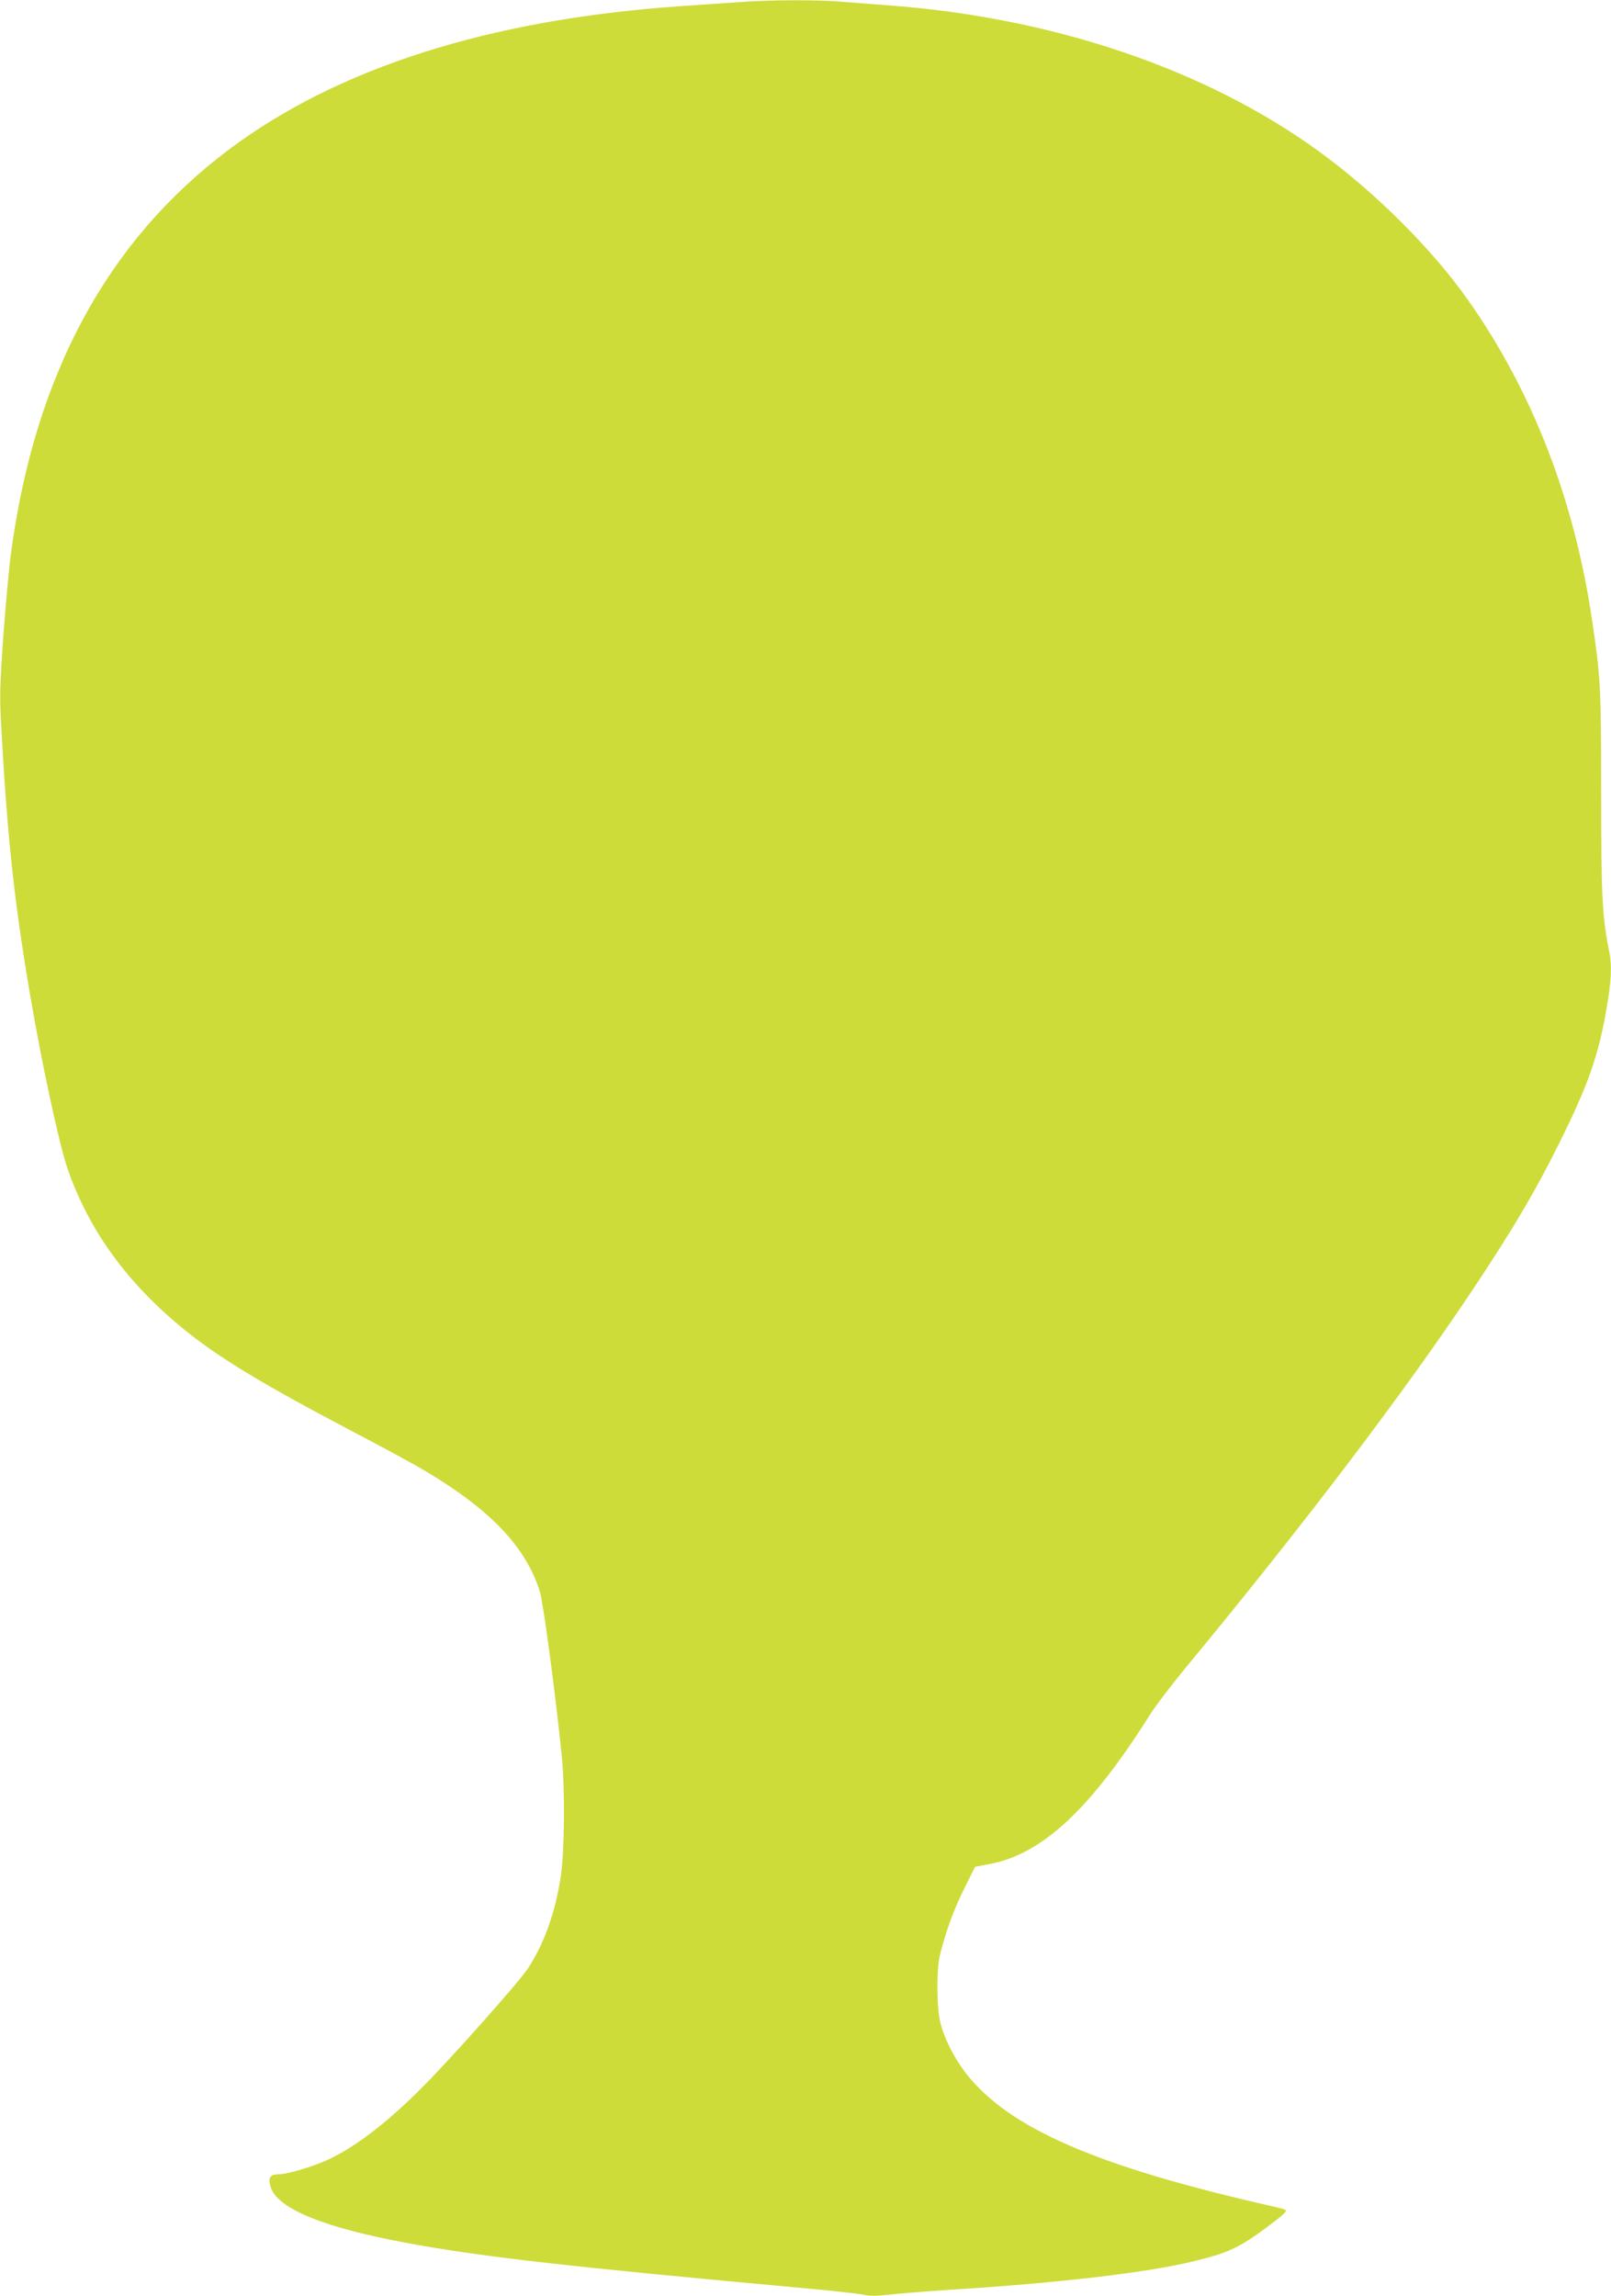
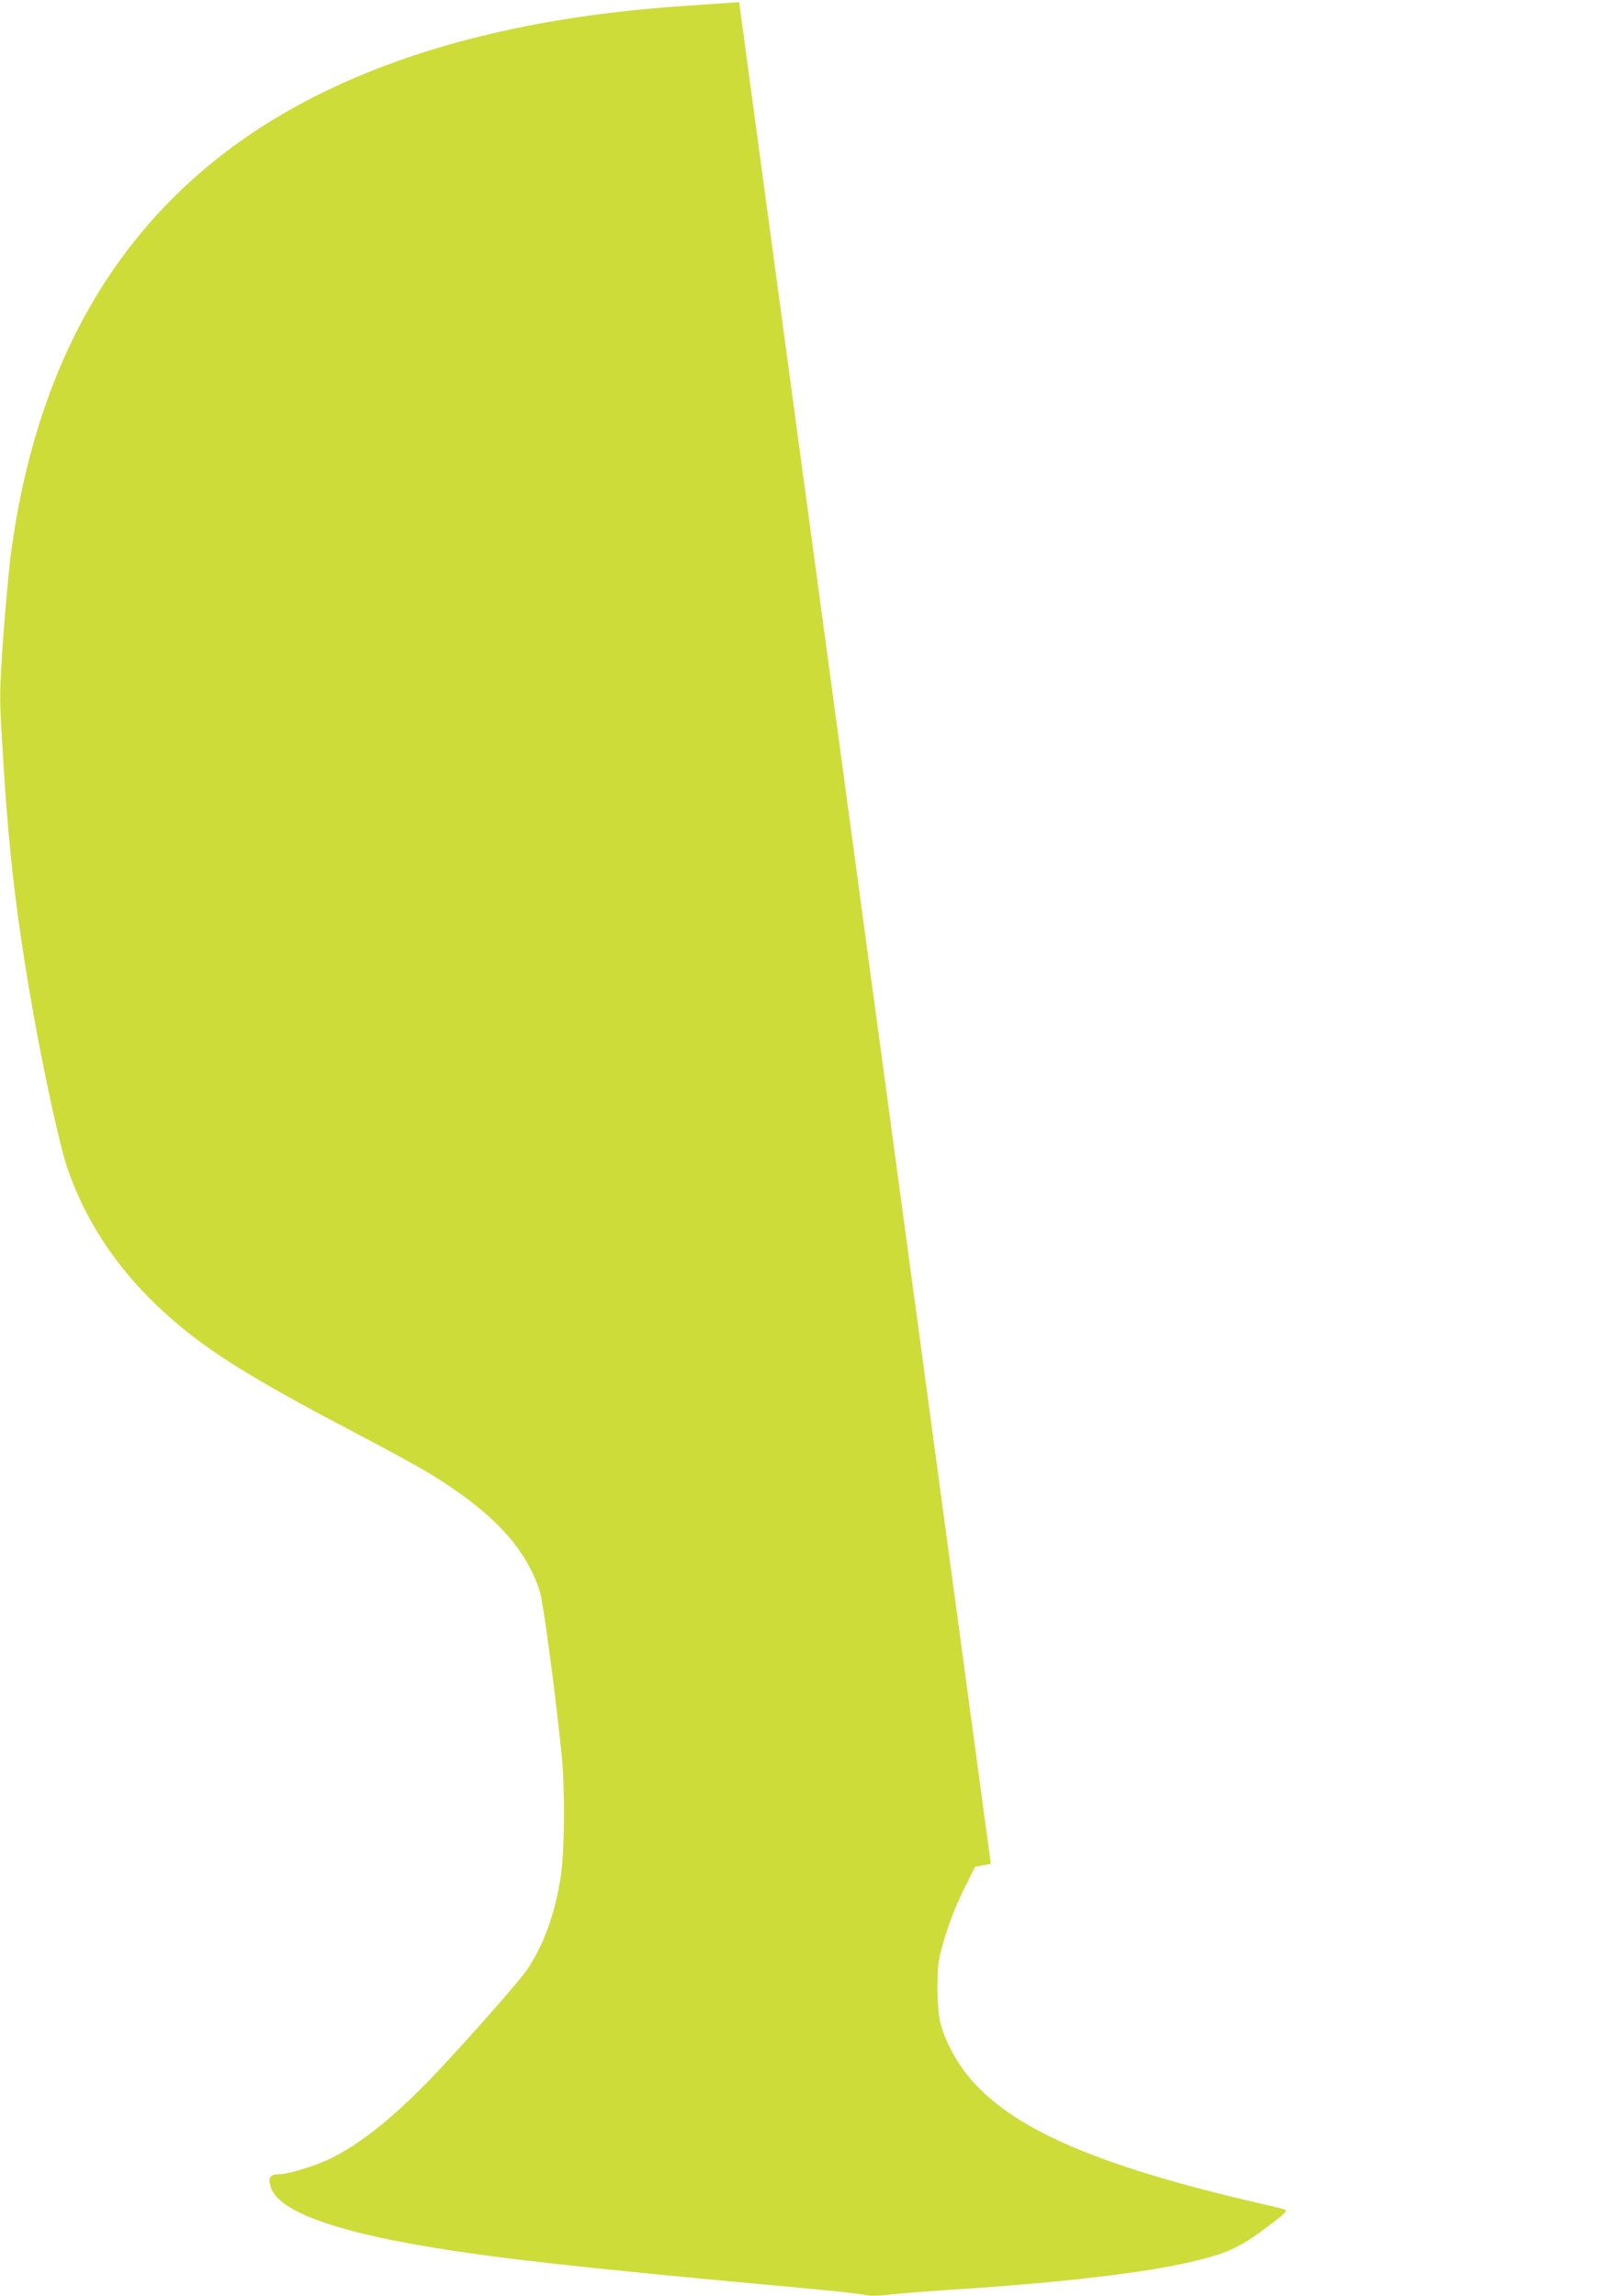
<svg xmlns="http://www.w3.org/2000/svg" version="1.0" width="898pt" height="1280pt" viewBox="0 0 898 1280" preserveAspectRatio="xMidYMid meet">
  <g transform="translate(0,1280) scale(0.1,-0.1)" fill="#cddc39" stroke="none">
-     <path d="M4120 12788 c-63 -4 -214 -15 -335 -23 -1057 -74 -1902 -343 -2511 -800 -678 -510 -1080 -1256 -1213 -2250 -11 -82 -30 -293 -43 -467 -20 -292 -21 -335 -9 -535 33 -593 73 -955 157 -1448 66 -391 164 -844 210 -978 120 -347 336 -644 658 -904 196 -157 432 -300 946 -570 157 -82 335 -179 395 -215 361 -216 555 -420 634 -669 19 -58 88 -576 122 -914 19 -185 16 -537 -5 -674 -31 -204 -94 -379 -185 -516 -49 -74 -416 -487 -577 -650 -198 -200 -372 -335 -526 -409 -88 -42 -235 -86 -288 -86 -46 0 -58 -22 -40 -74 39 -119 301 -225 765 -310 418 -77 907 -132 2210 -251 154 -14 302 -30 328 -36 36 -8 73 -8 140 0 51 6 202 18 337 27 609 38 1107 96 1366 160 203 49 265 80 458 229 41 31 61 52 53 56 -7 4 -37 12 -67 19 -978 221 -1468 432 -1711 737 -66 84 -121 189 -146 283 -22 80 -24 298 -4 380 29 122 78 258 136 373 l60 121 88 17 c290 57 559 309 889 834 32 50 119 164 194 255 663 802 1234 1554 1619 2135 215 324 339 535 470 800 160 323 215 481 260 742 27 152 31 242 15 320 -39 193 -45 311 -45 888 0 592 -3 635 -50 955 -99 675 -334 1281 -693 1789 -204 289 -524 606 -838 833 -629 454 -1475 740 -2389 808 -82 6 -200 15 -261 20 -128 12 -409 11 -574 -2z" />
+     <path d="M4120 12788 c-63 -4 -214 -15 -335 -23 -1057 -74 -1902 -343 -2511 -800 -678 -510 -1080 -1256 -1213 -2250 -11 -82 -30 -293 -43 -467 -20 -292 -21 -335 -9 -535 33 -593 73 -955 157 -1448 66 -391 164 -844 210 -978 120 -347 336 -644 658 -904 196 -157 432 -300 946 -570 157 -82 335 -179 395 -215 361 -216 555 -420 634 -669 19 -58 88 -576 122 -914 19 -185 16 -537 -5 -674 -31 -204 -94 -379 -185 -516 -49 -74 -416 -487 -577 -650 -198 -200 -372 -335 -526 -409 -88 -42 -235 -86 -288 -86 -46 0 -58 -22 -40 -74 39 -119 301 -225 765 -310 418 -77 907 -132 2210 -251 154 -14 302 -30 328 -36 36 -8 73 -8 140 0 51 6 202 18 337 27 609 38 1107 96 1366 160 203 49 265 80 458 229 41 31 61 52 53 56 -7 4 -37 12 -67 19 -978 221 -1468 432 -1711 737 -66 84 -121 189 -146 283 -22 80 -24 298 -4 380 29 122 78 258 136 373 l60 121 88 17 z" />
  </g>
</svg>